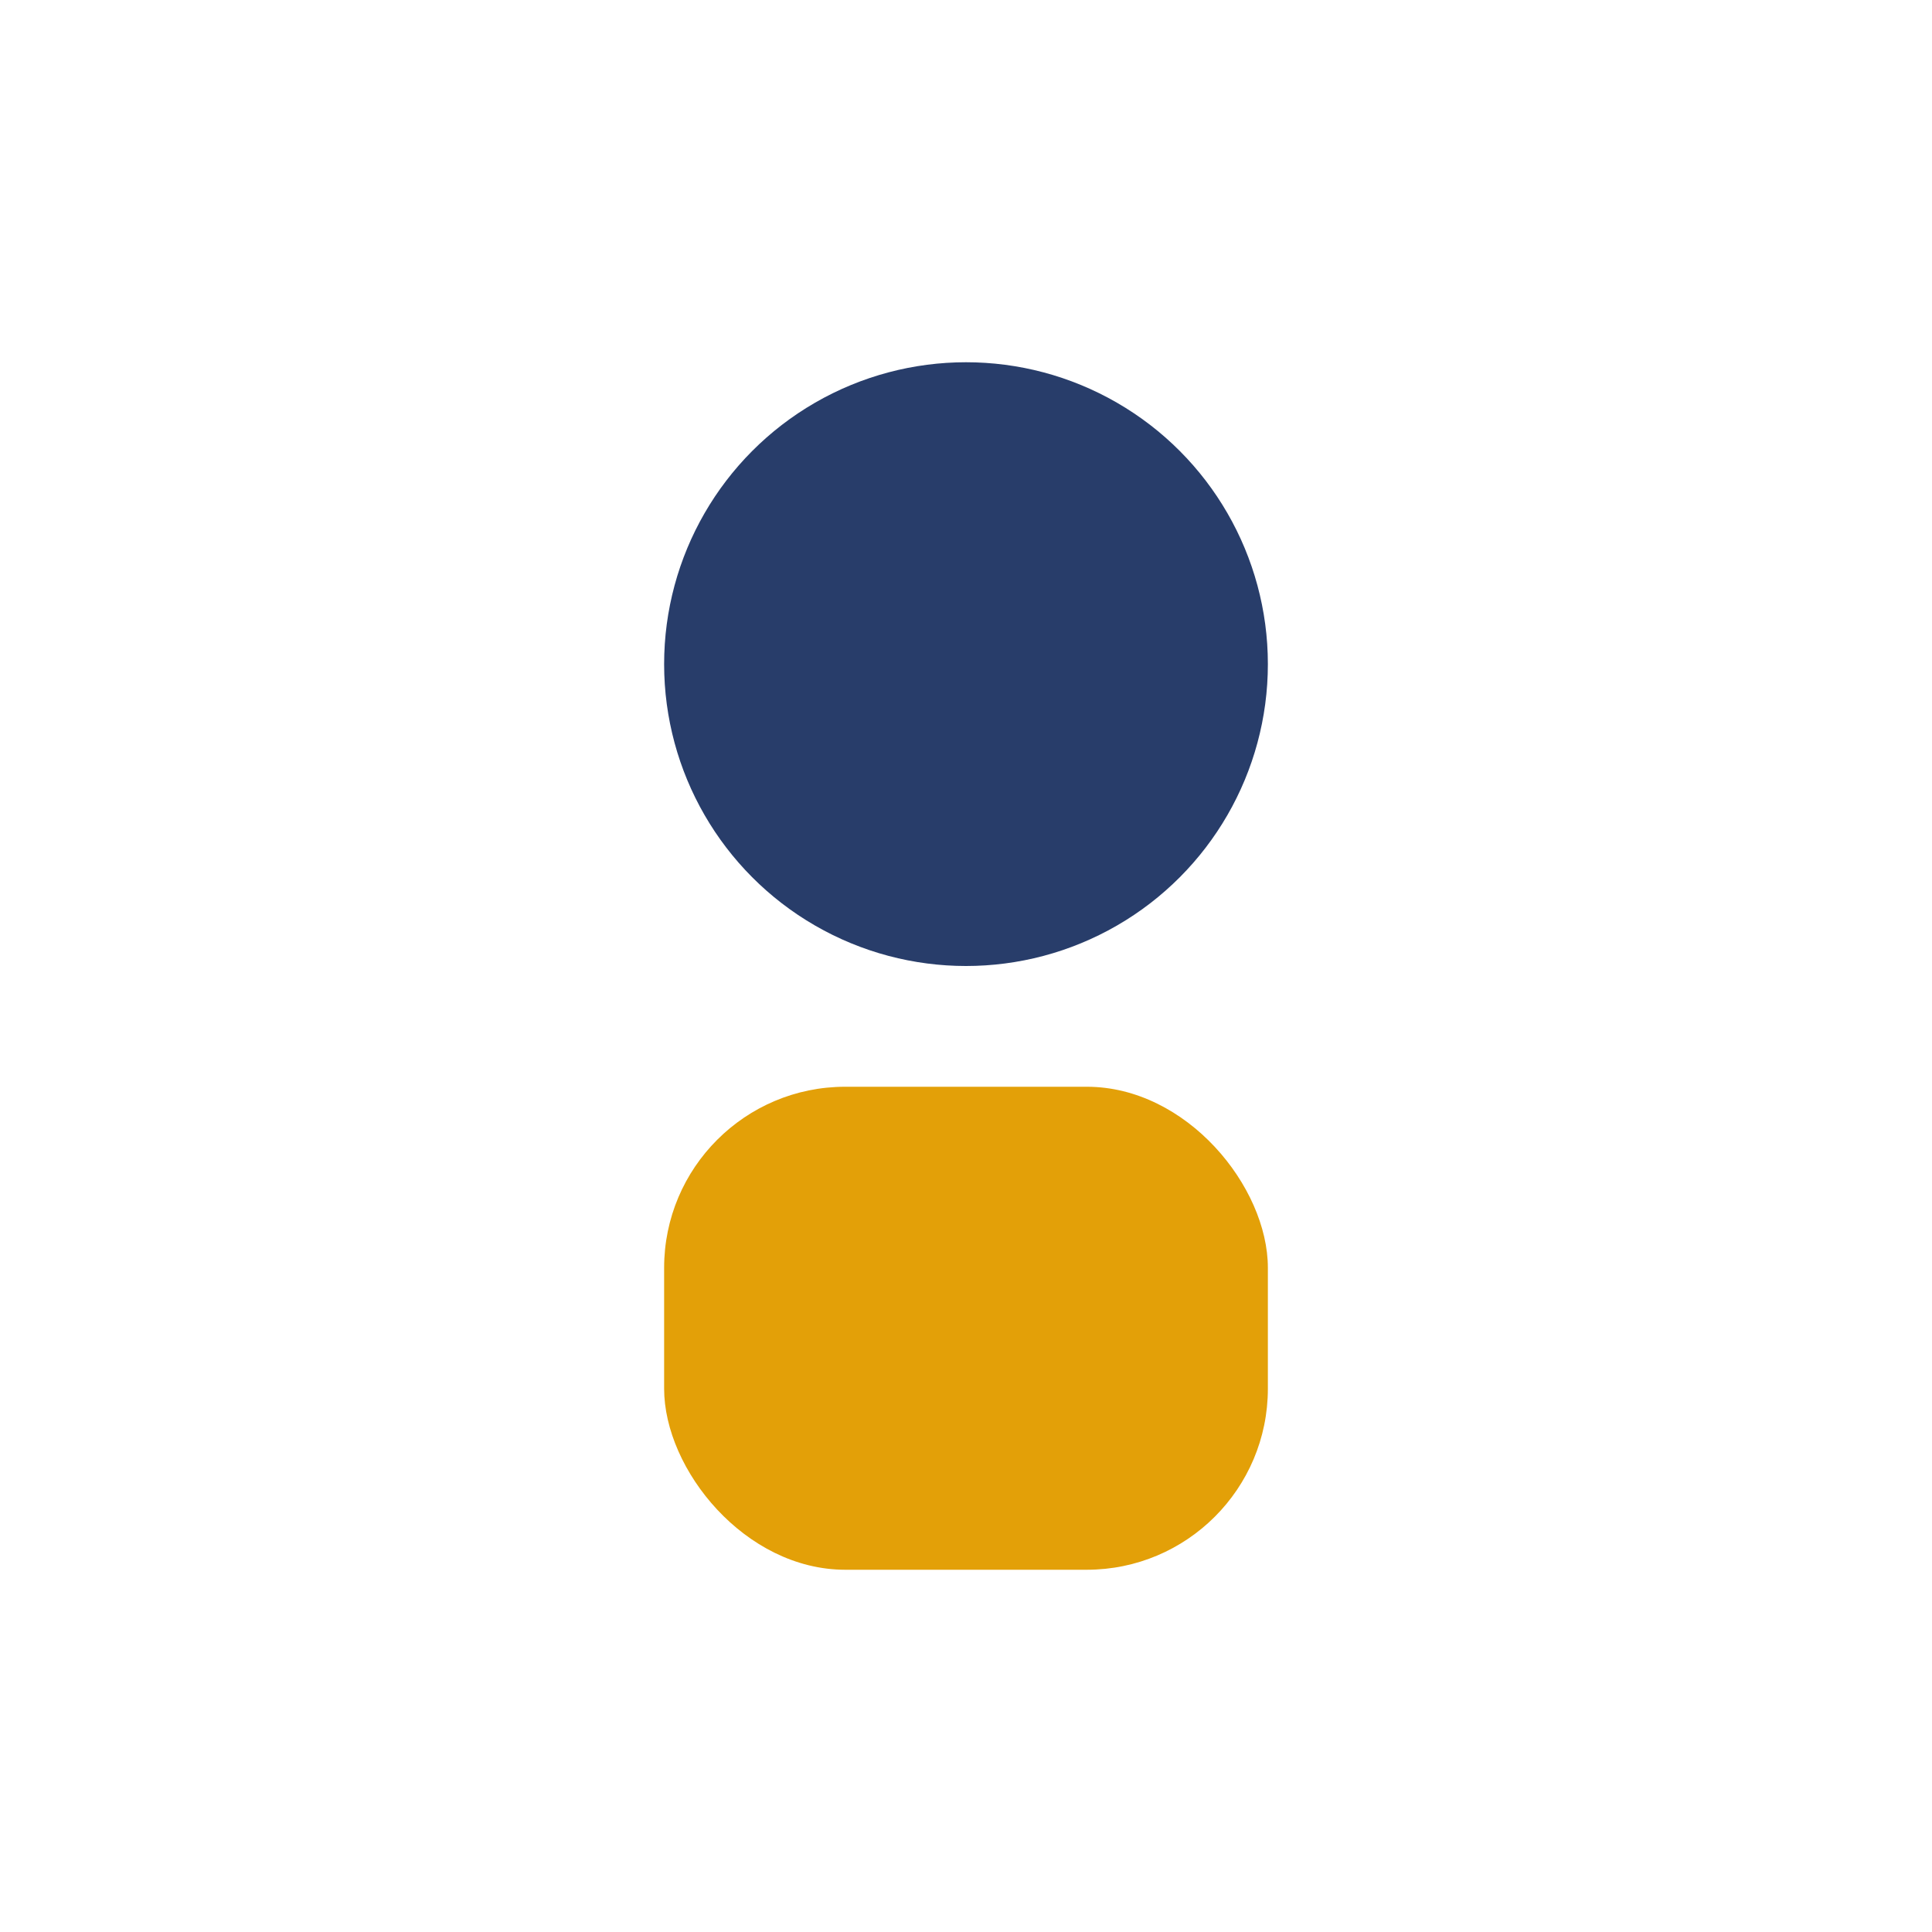
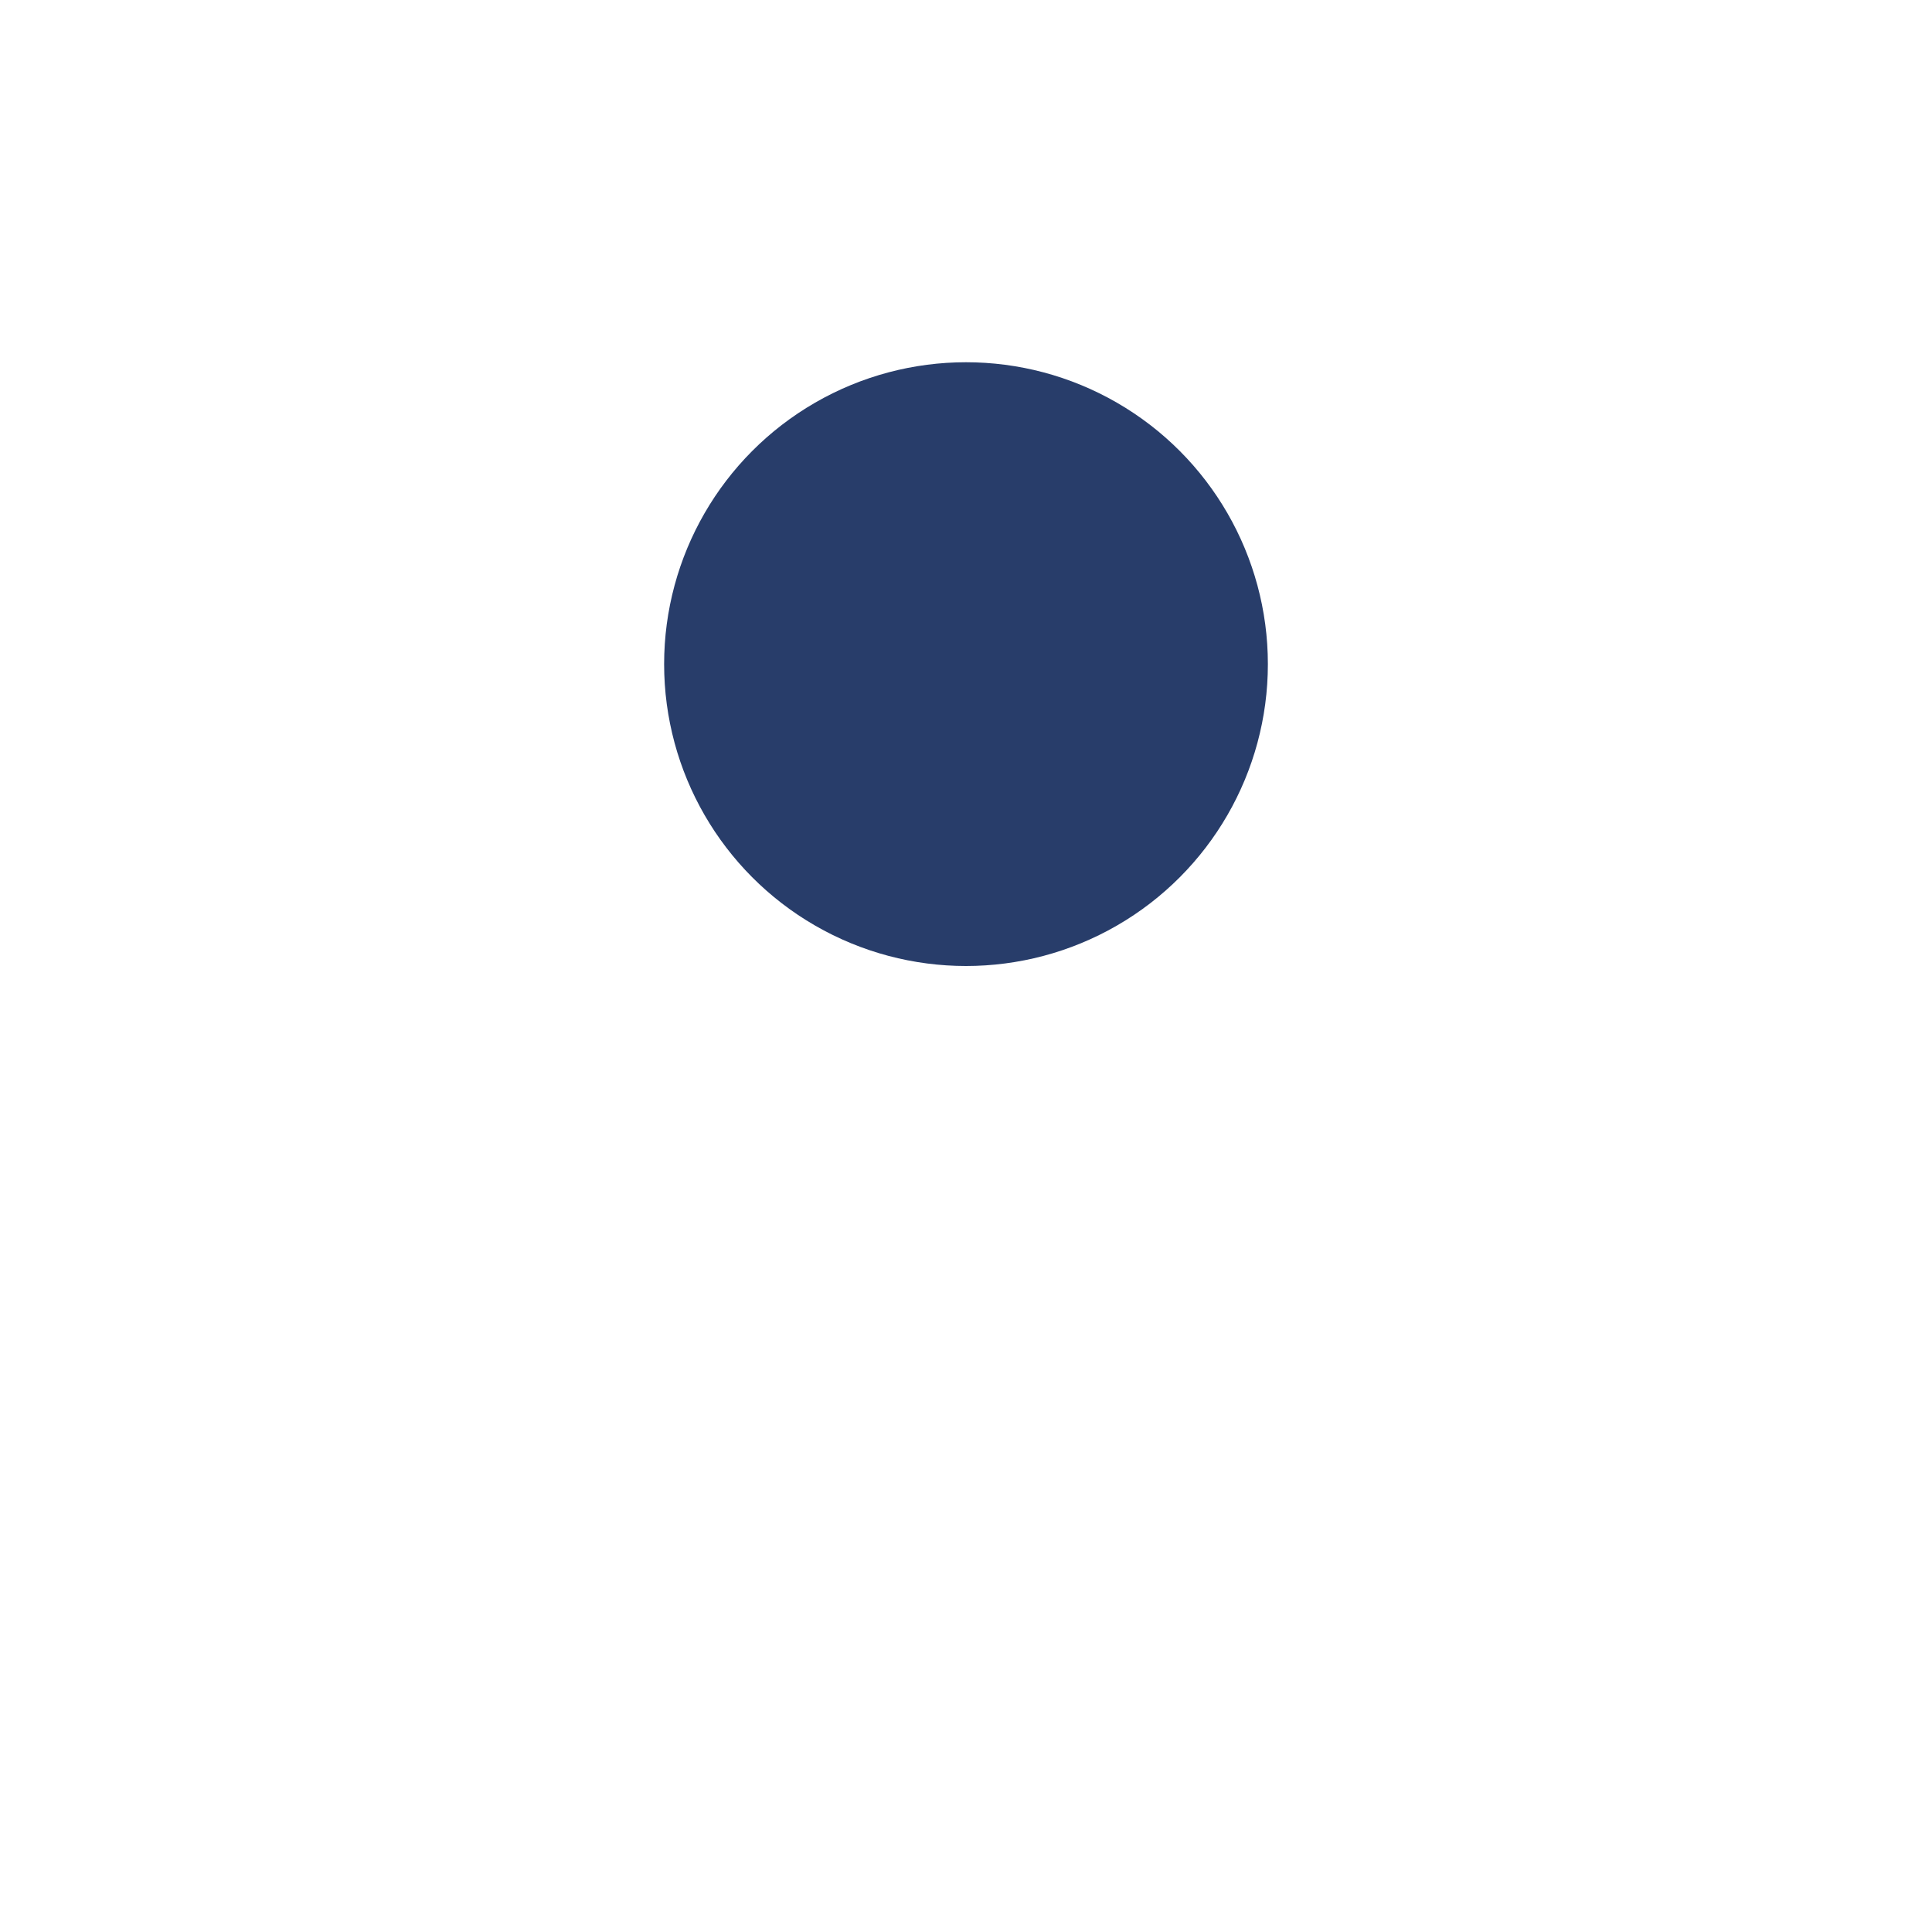
<svg xmlns="http://www.w3.org/2000/svg" width="32" height="32" viewBox="0 0 32 32">
  <circle cx="16" cy="11" r="5" fill="#283D6A" />
-   <rect x="11" y="18" width="10" height="8" rx="3" fill="#E3A008" />
</svg>